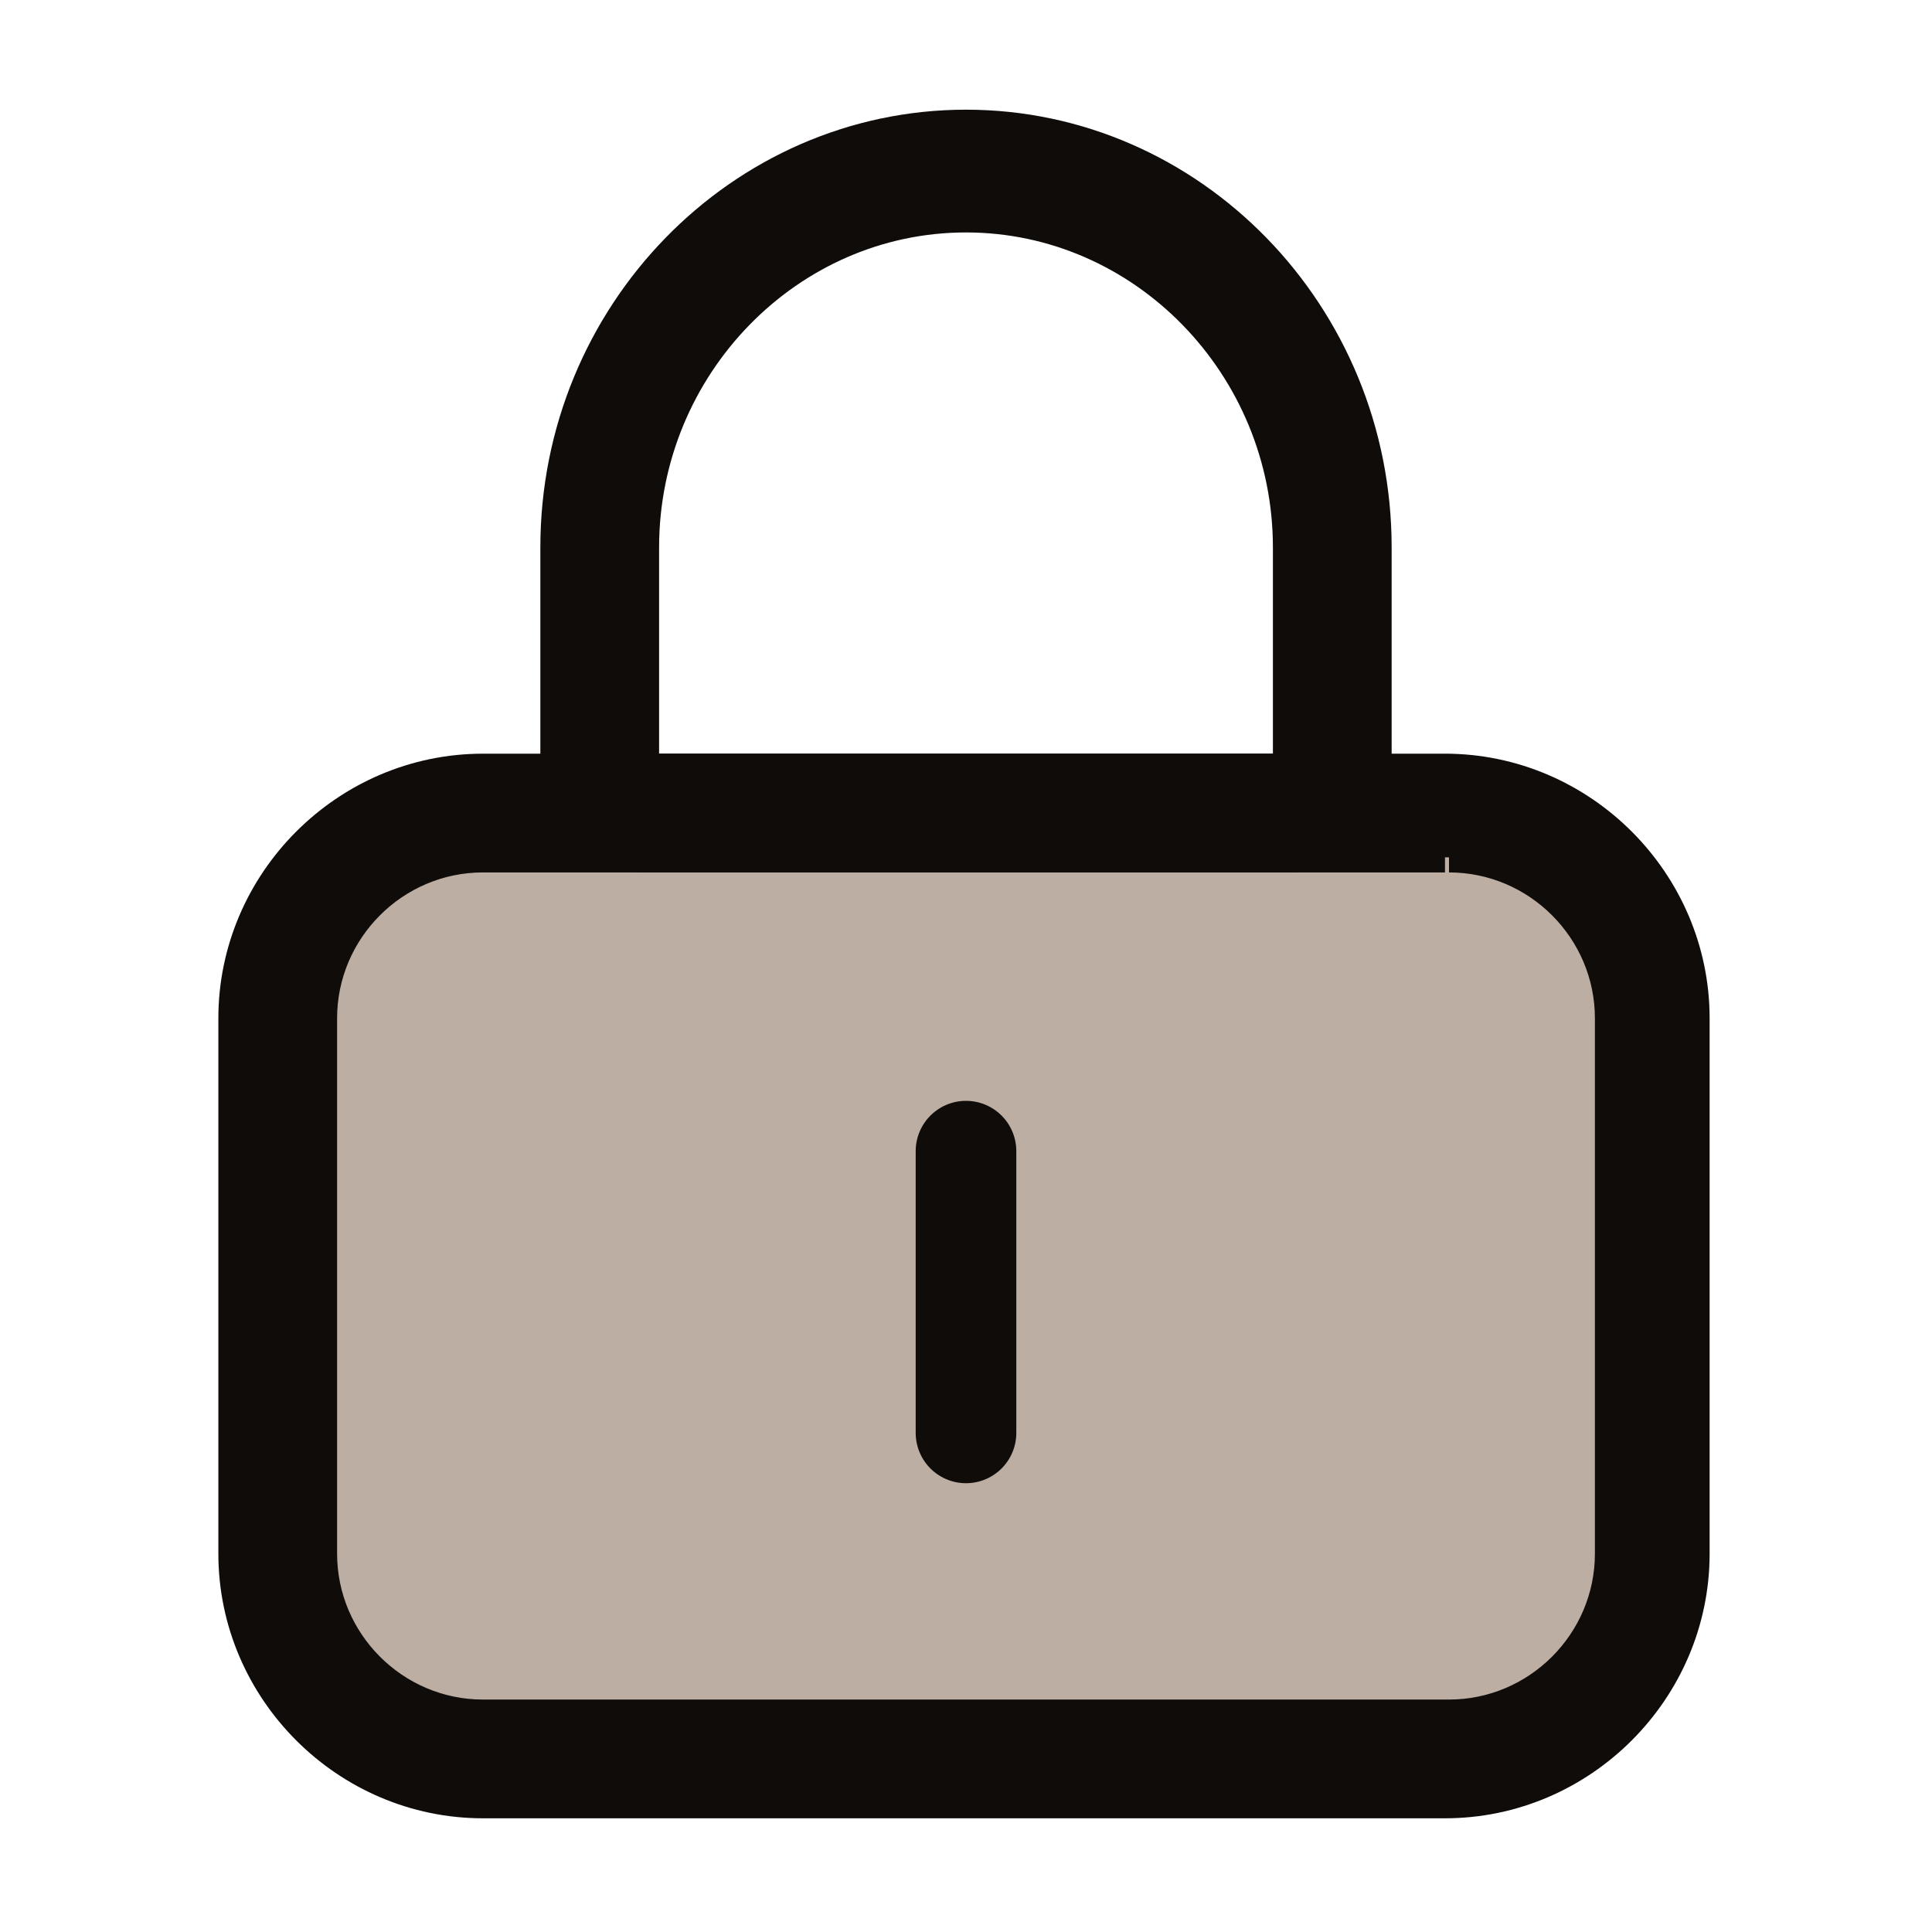
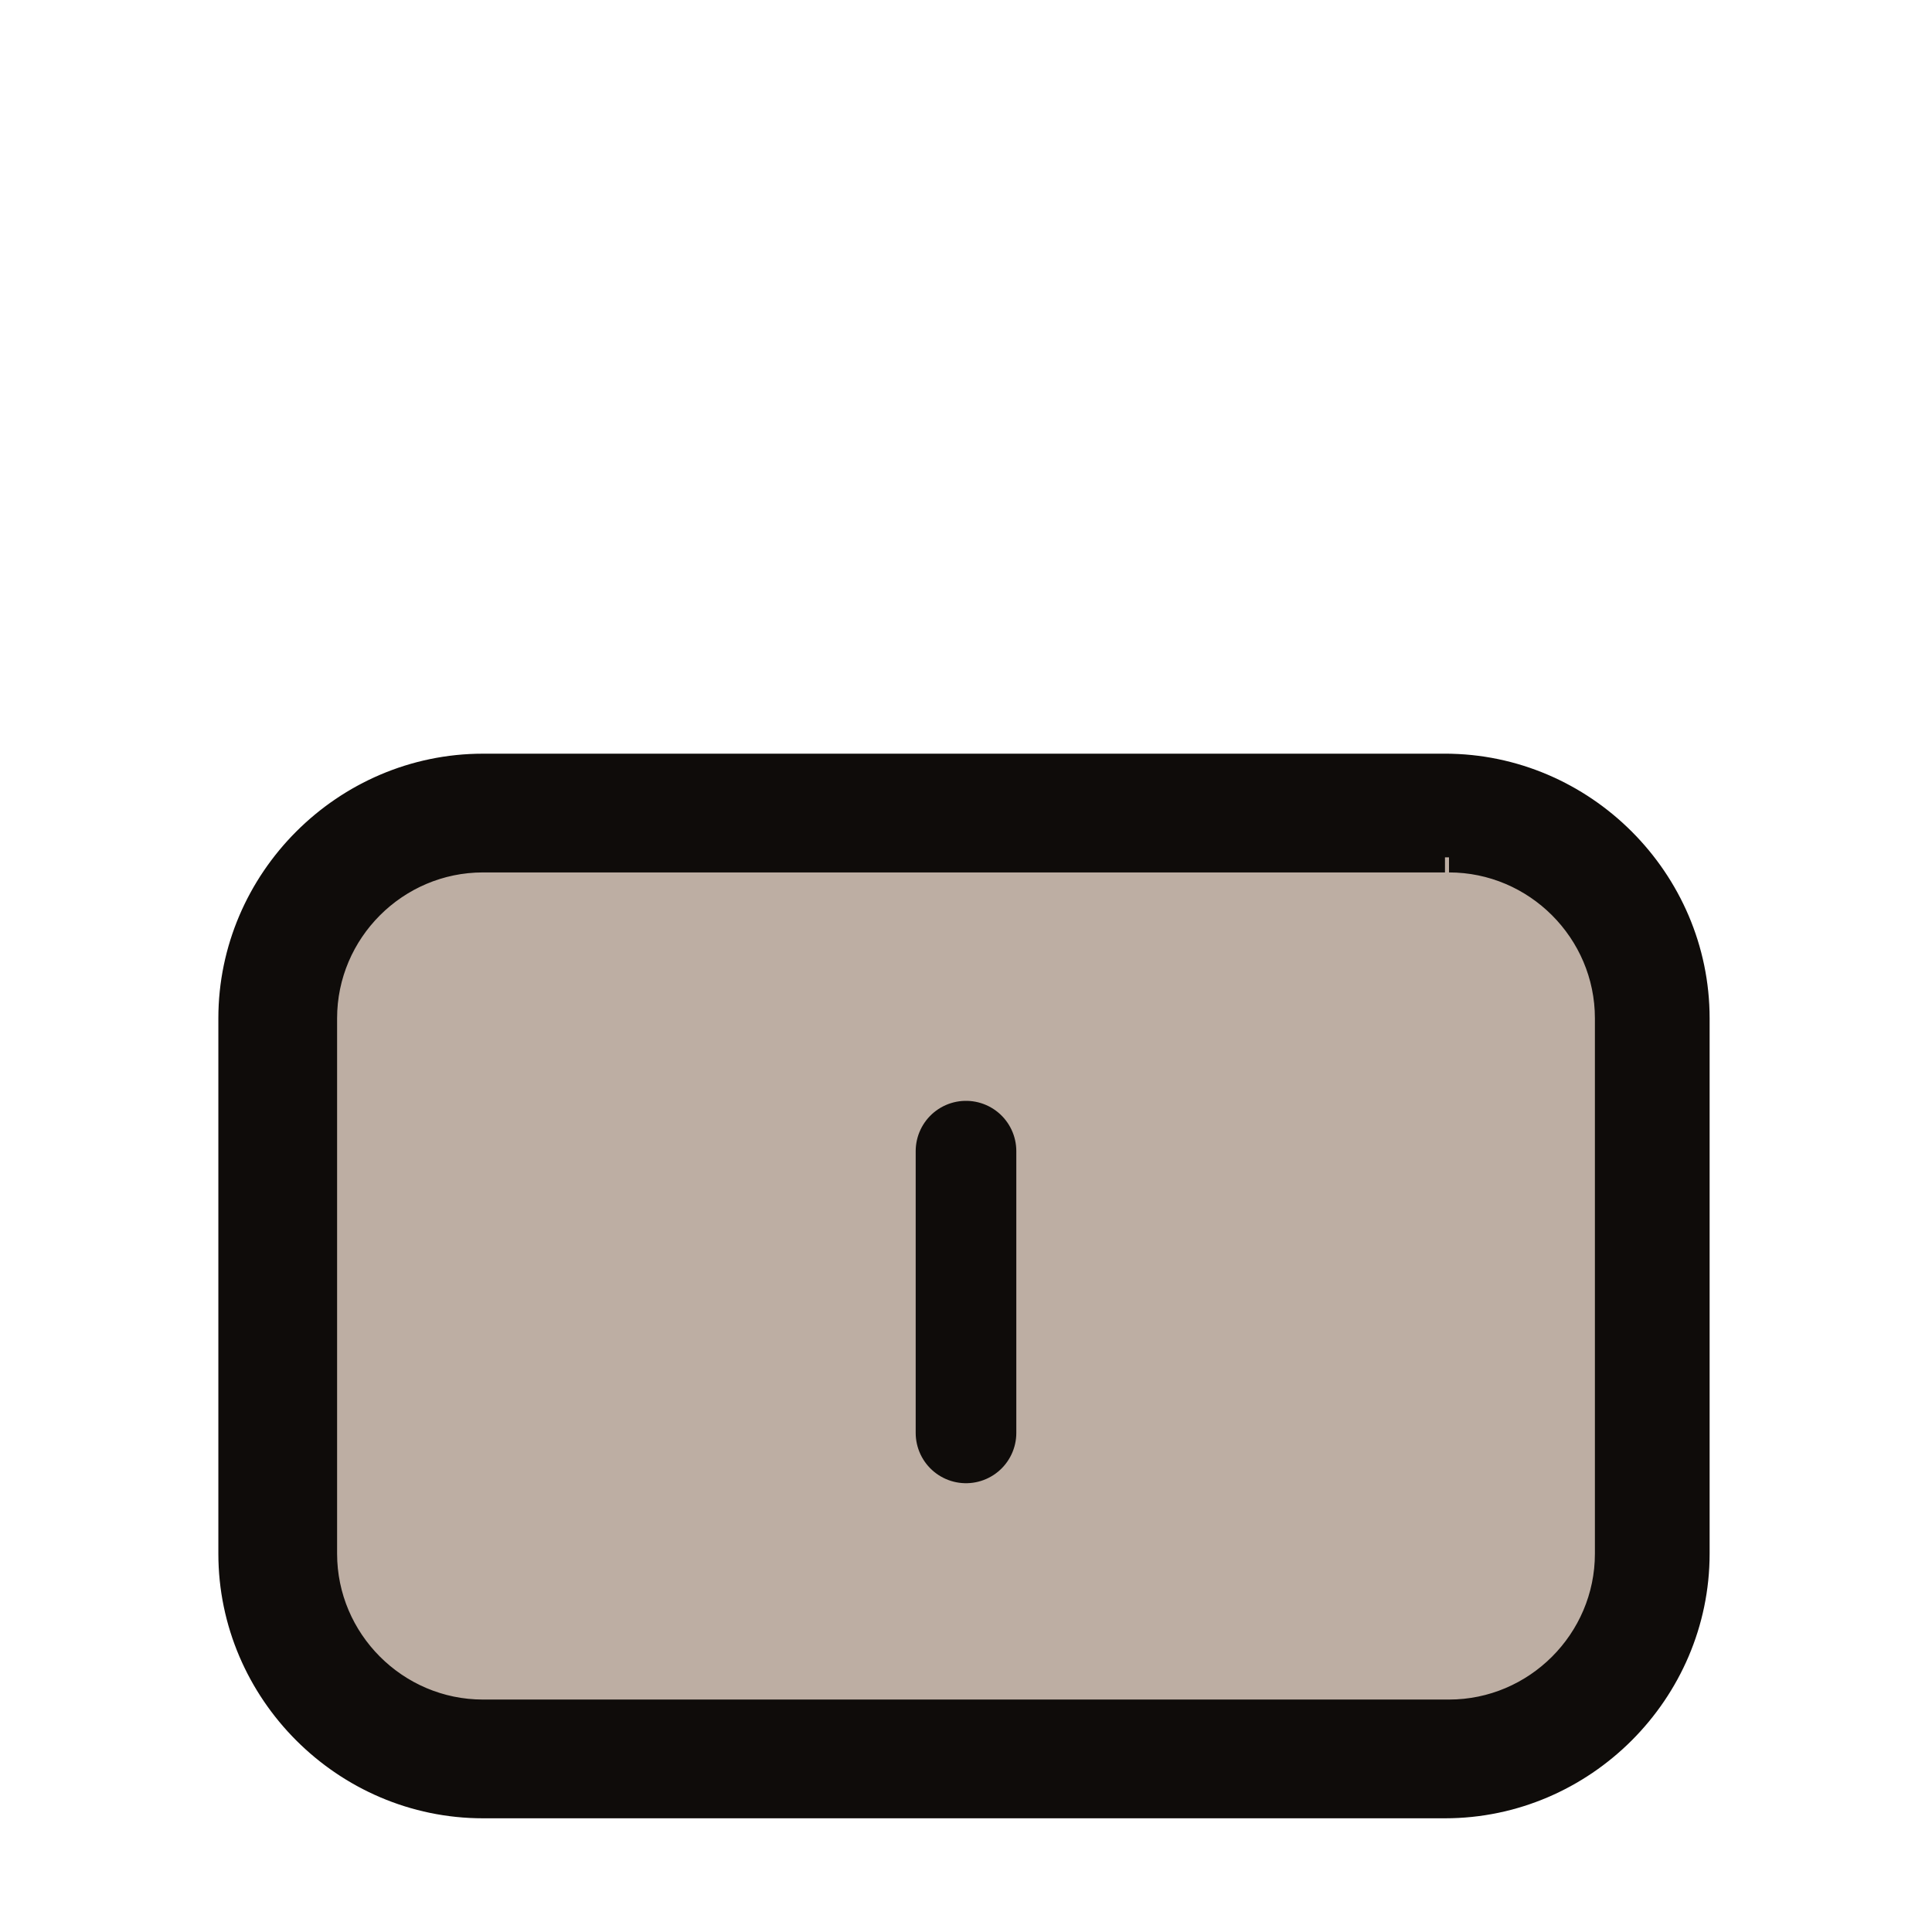
<svg xmlns="http://www.w3.org/2000/svg" id="Layer_1" version="1.1" viewBox="0 0 48 48">
  <defs>
    <style>
      .st0, .st1 {
        fill: #0f0c0a;
      }

      .st2 {
        fill: #bdaea3;
      }

      .st1, .st3, .st4 {
        stroke: #0f0c0a;
      }

      .st1, .st4 {
        stroke-width: .75px;
      }

      .st3 {
        stroke-linecap: round;
        stroke-linejoin: round;
        stroke-width: 2.5px;
      }

      .st3, .st4 {
        fill: none;
      }
    </style>
  </defs>
  <path class="st2" d="M36,20.2H12c-2.82,0-5.1,2.28-5.1,5.1v13.3c0,2.82,2.28,5.1,5.1,5.1h24c2.82,0,5.1-2.28,5.1-5.1v-13.3c0-2.82-2.28-5.1-5.1-5.1Z" />
  <path class="st0" d="M36,21.3c2.2,0,4,1.8,4,4v13.3c0,2.2-1.8,4-4,4H12c-2.2,0-4-1.8-4-4v-13.3c0-2.2,1.8-4,4-4h23.9M36,19.1H12c-3.4,0-6.2,2.8-6.2,6.2v13.3c0,3.4,2.8,6.2,6.2,6.2h23.9c3.4,0,6.2-2.8,6.2-6.2v-13.3c0-3.4-2.8-6.2-6.2-6.2h.1Z" />
  <path class="st4" d="M36,21.3c2.2,0,4,1.8,4,4v13.3c0,2.2-1.8,4-4,4H12c-2.2,0-4-1.8-4-4v-13.3c0-2.2,1.8-4,4-4h23.9M36,19.1H12c-3.4,0-6.2,2.8-6.2,6.2v13.3c0,3.4,2.8,6.2,6.2,6.2h23.9c3.4,0,6.2-2.8,6.2-6.2v-13.3c0-3.4-2.8-6.2-6.2-6.2h.1Z" />
-   <path class="st1" d="M24,5.4c4.4,0,8,3.7,8,8.2v5.5h-16v-5.5c0-4.5,3.6-8.2,8-8.2ZM24,3.1c-5.6,0-10.2,4.7-10.2,10.5v5.5c0,1.2,1,2.2,2.2,2.2h16c1.2,0,2.2-1,2.2-2.2v-5.5c0-5.8-4.6-10.5-10.2-10.5Z" />
  <path class="st3" d="M24,28.6v7" />
</svg>